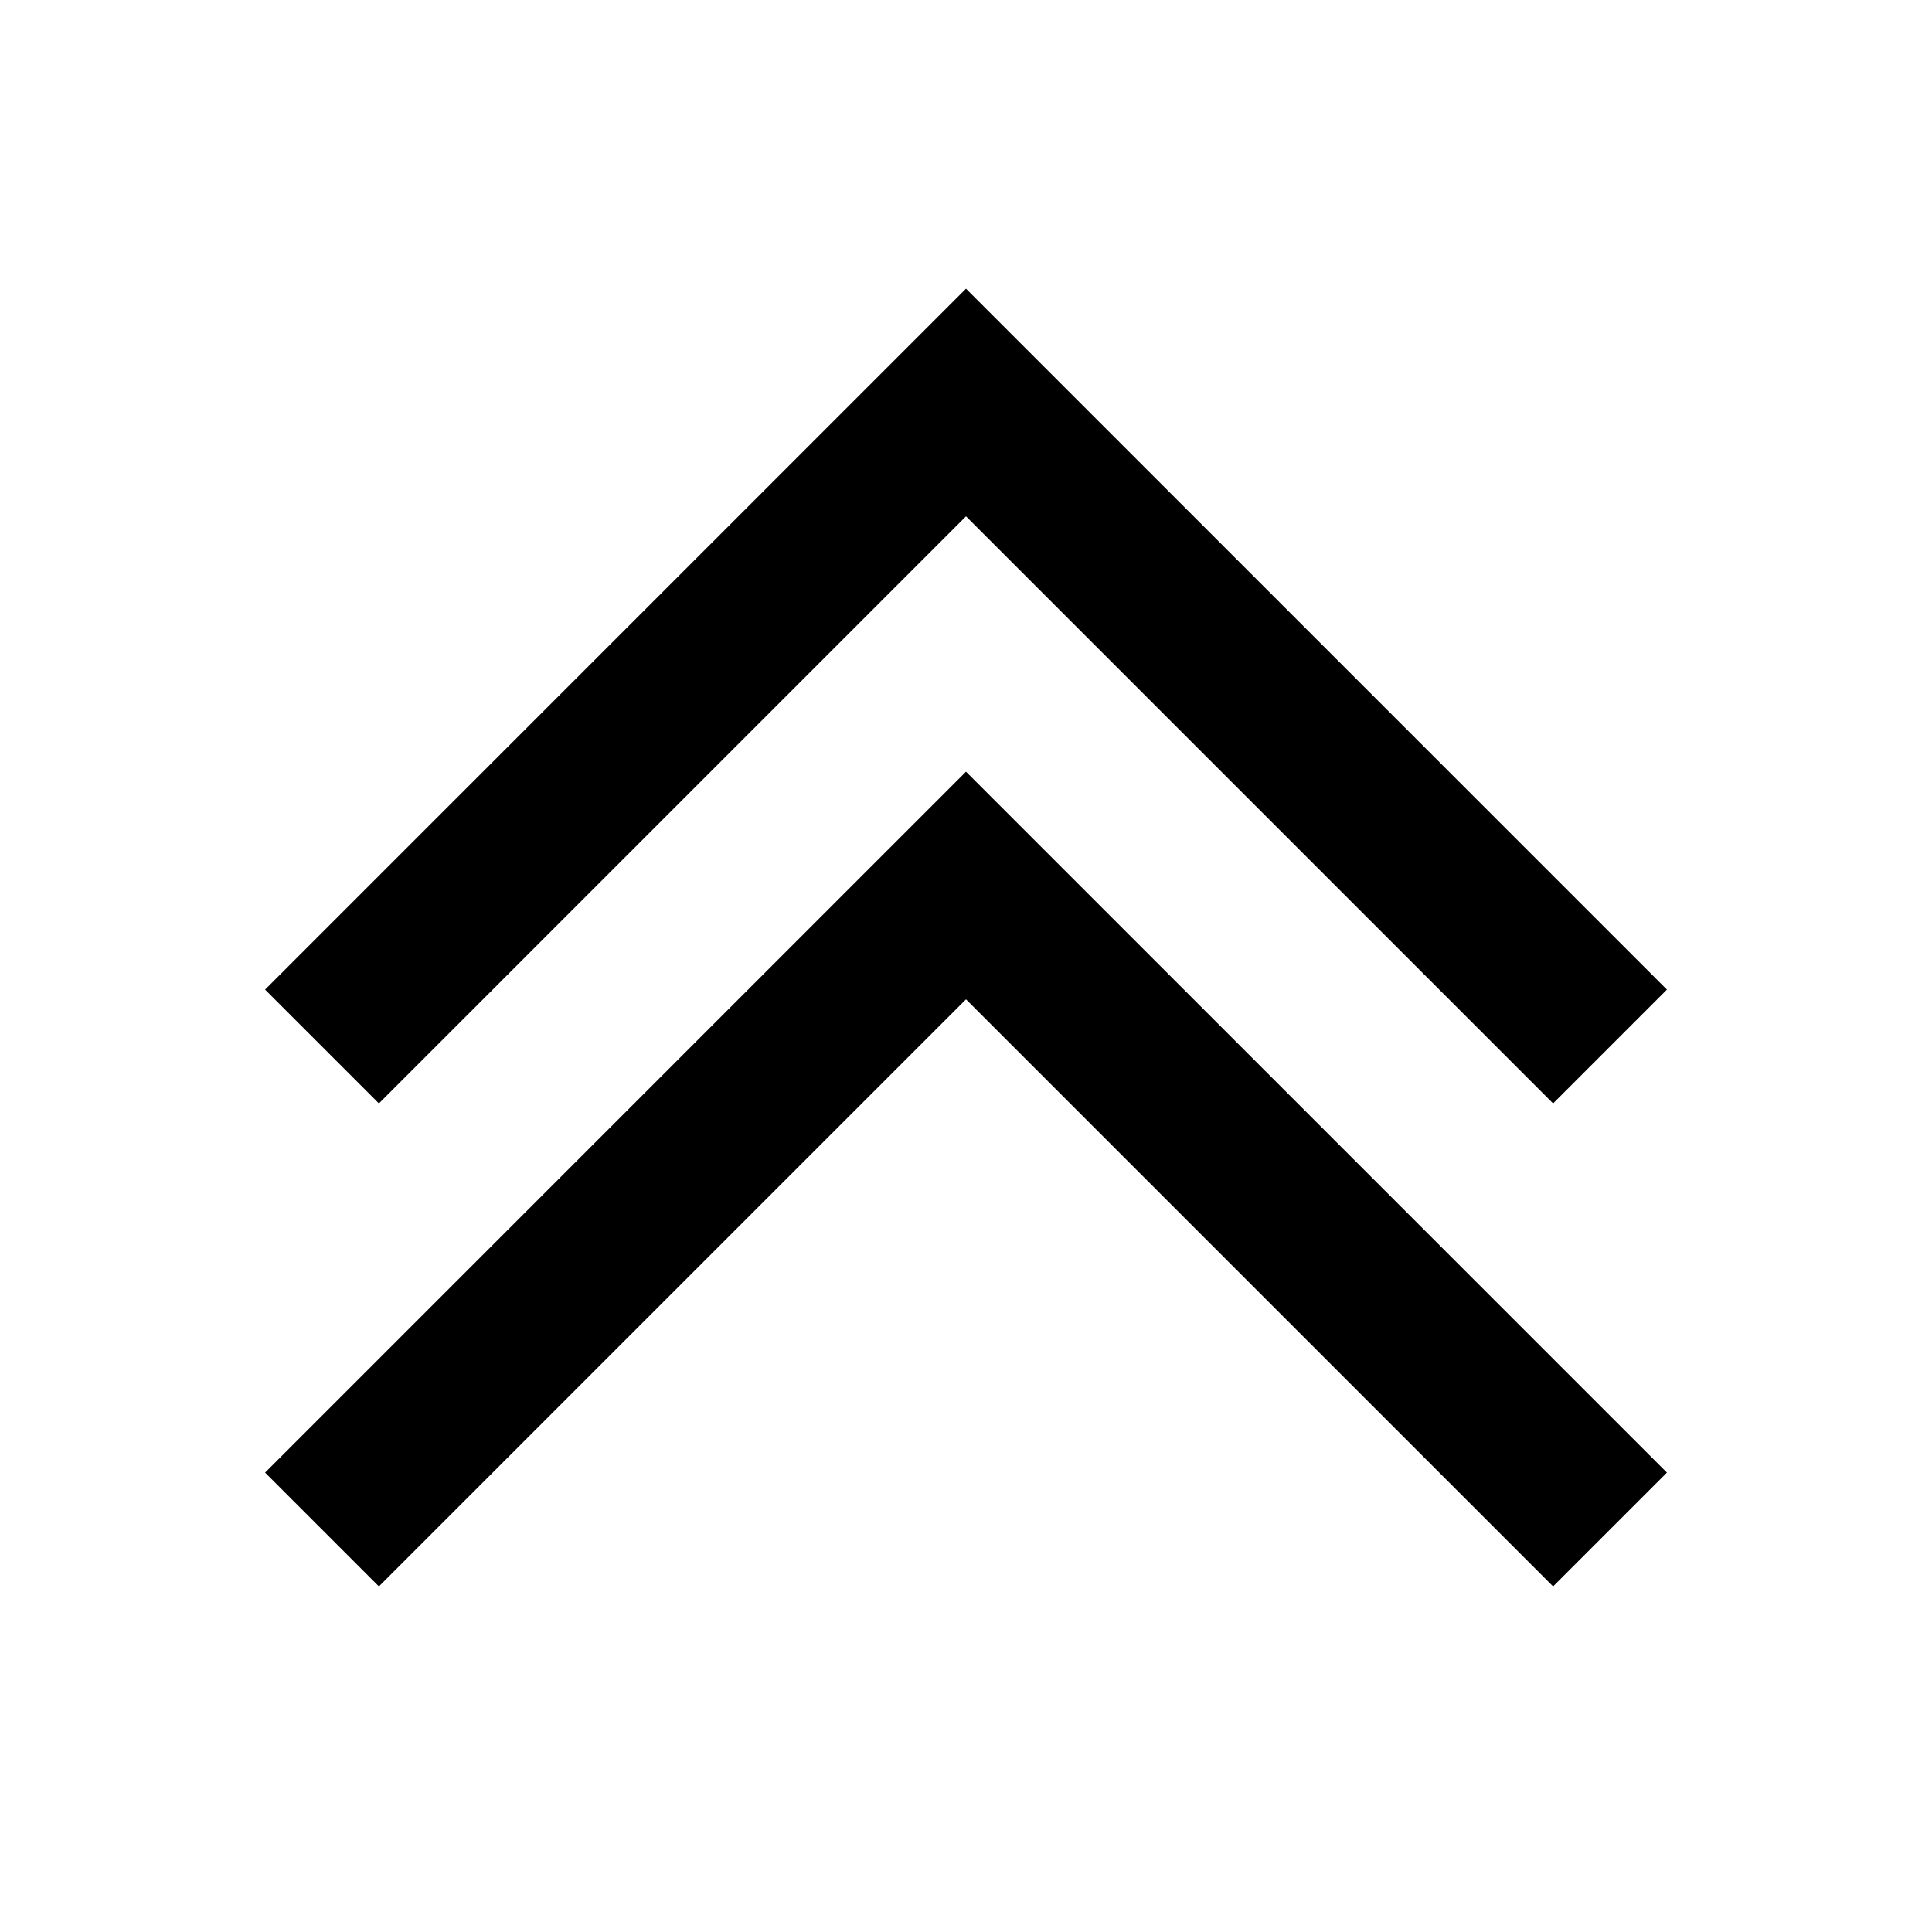
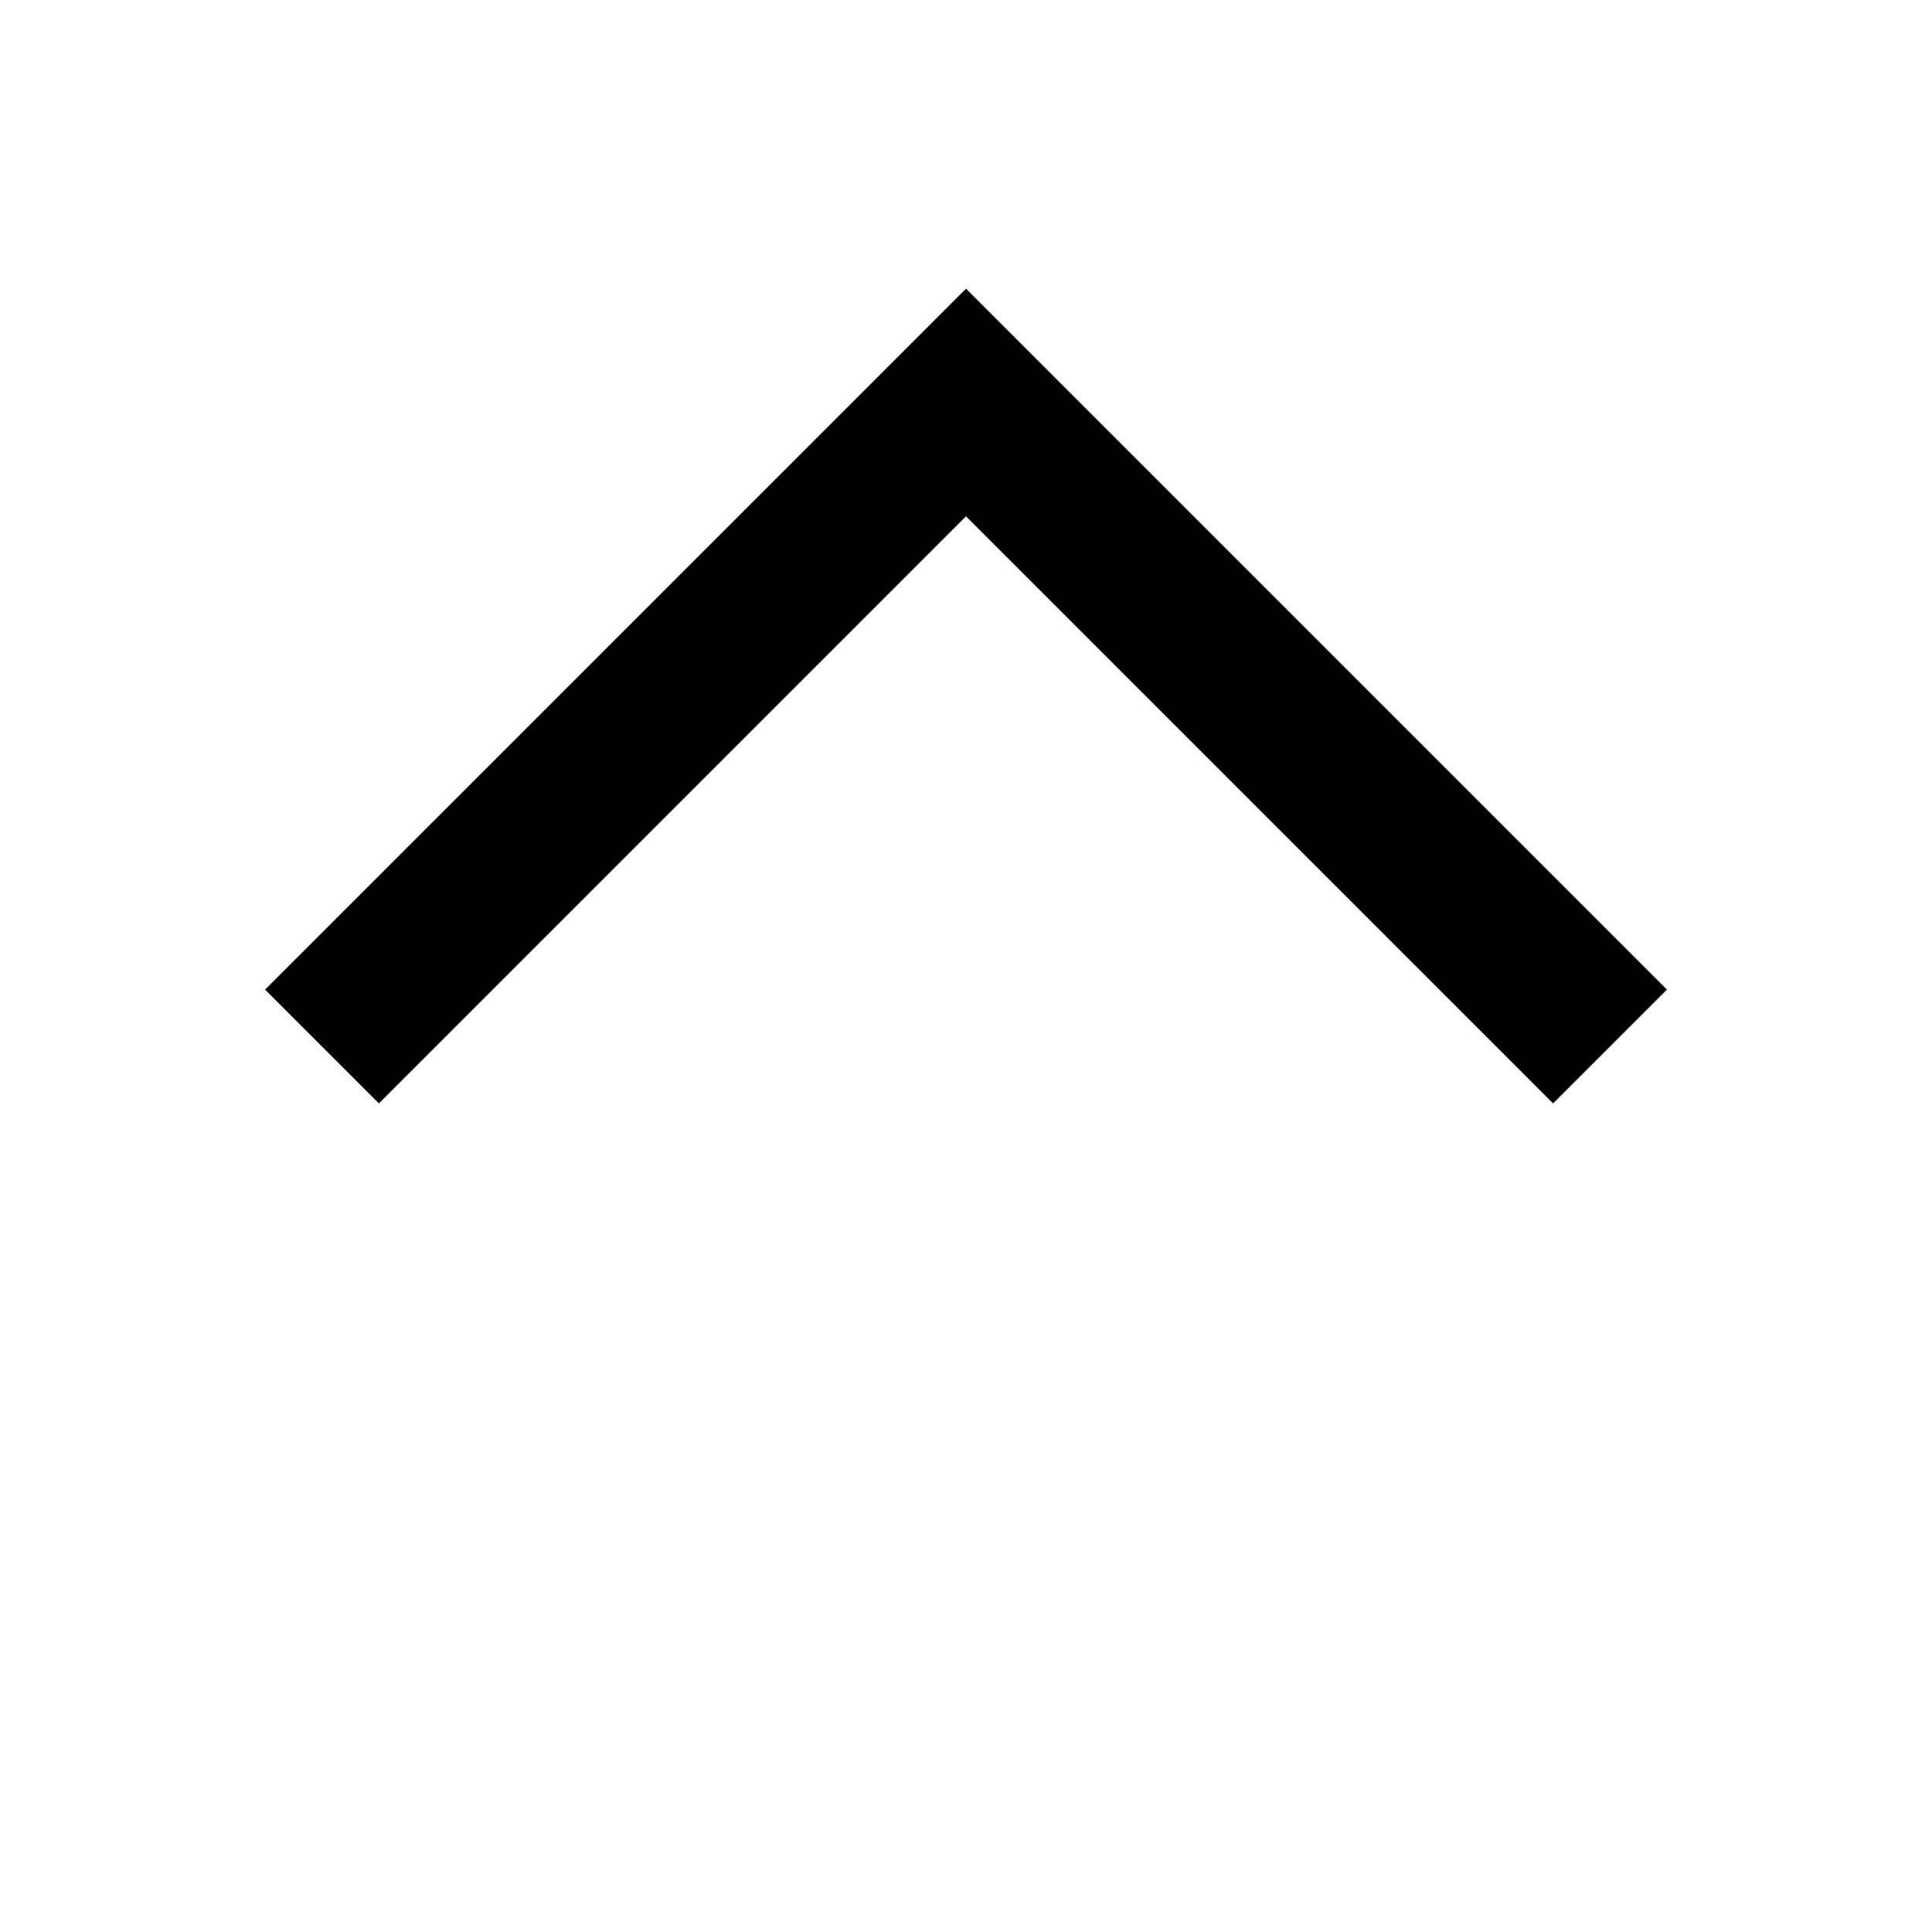
<svg xmlns="http://www.w3.org/2000/svg" width="24" height="24">
  <path d="m12 6.414 7.293 7.293 1.414-1.414L12 3.586l-8.707 8.707 1.414 1.414L12 6.414z" />
-   <path d="m3.293 18.293 1.414 1.414L12 12.414l7.293 7.293 1.414-1.414L12 9.586l-8.707 8.707z" />
</svg>